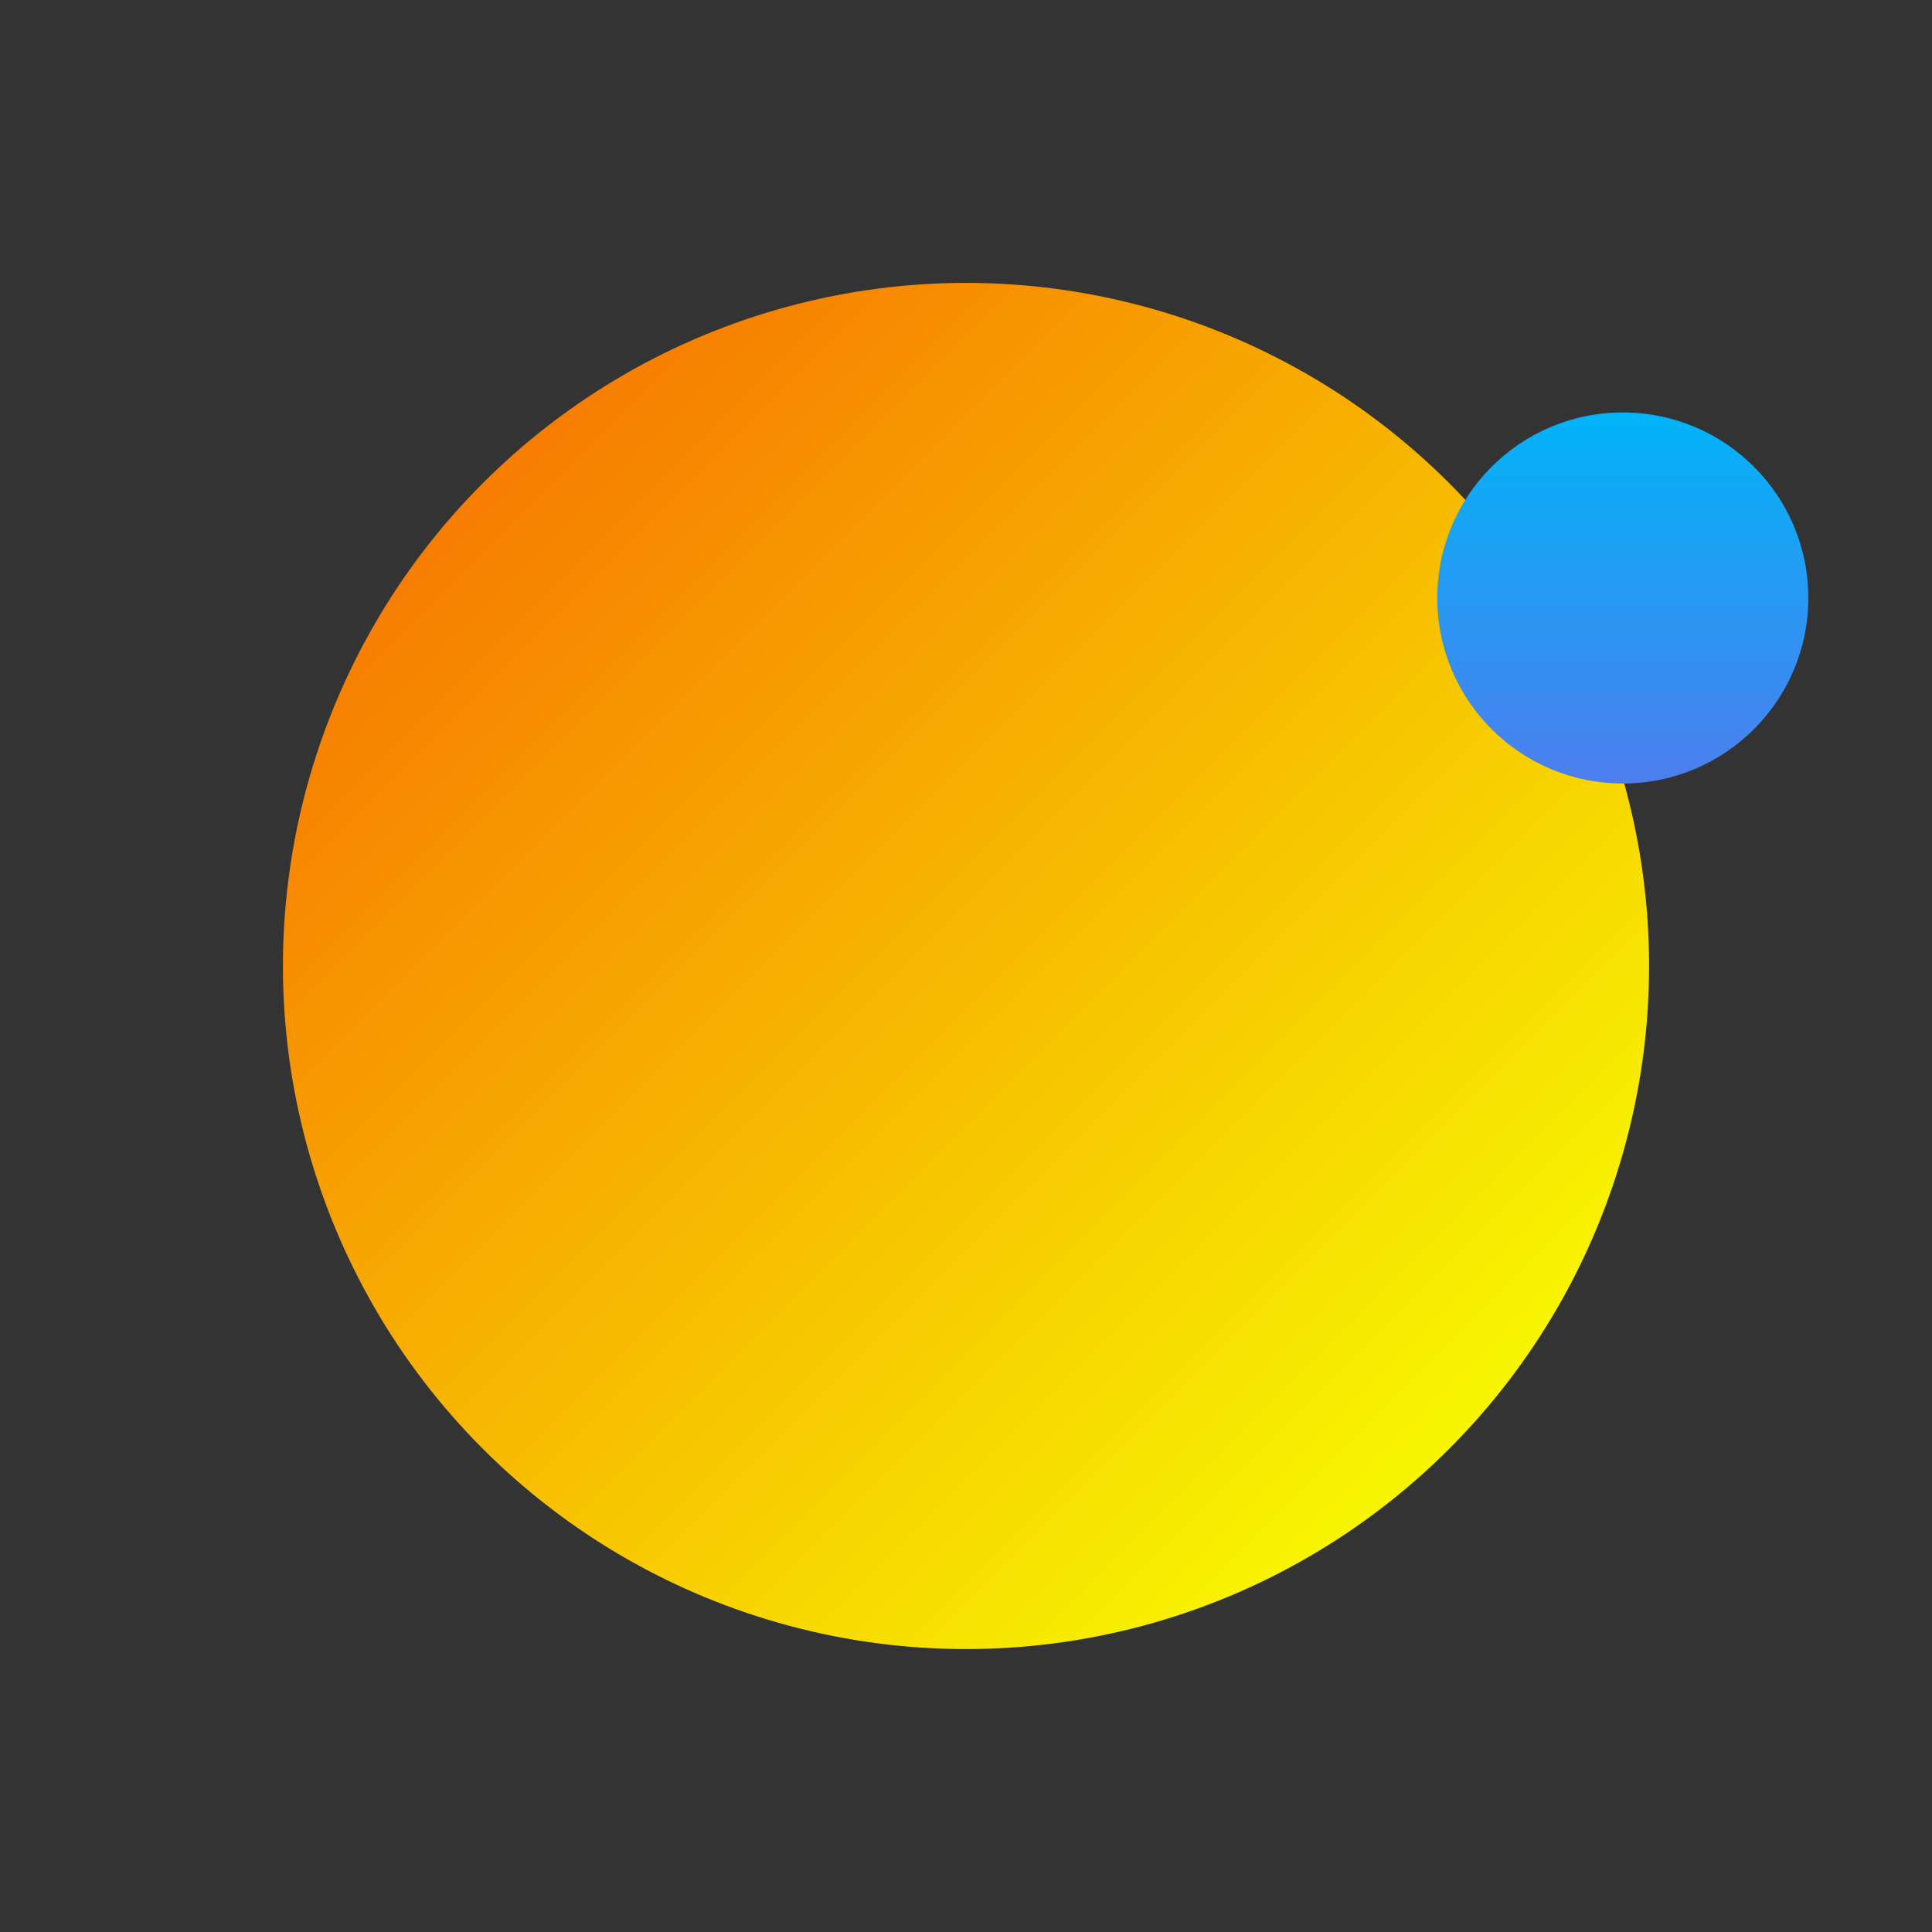
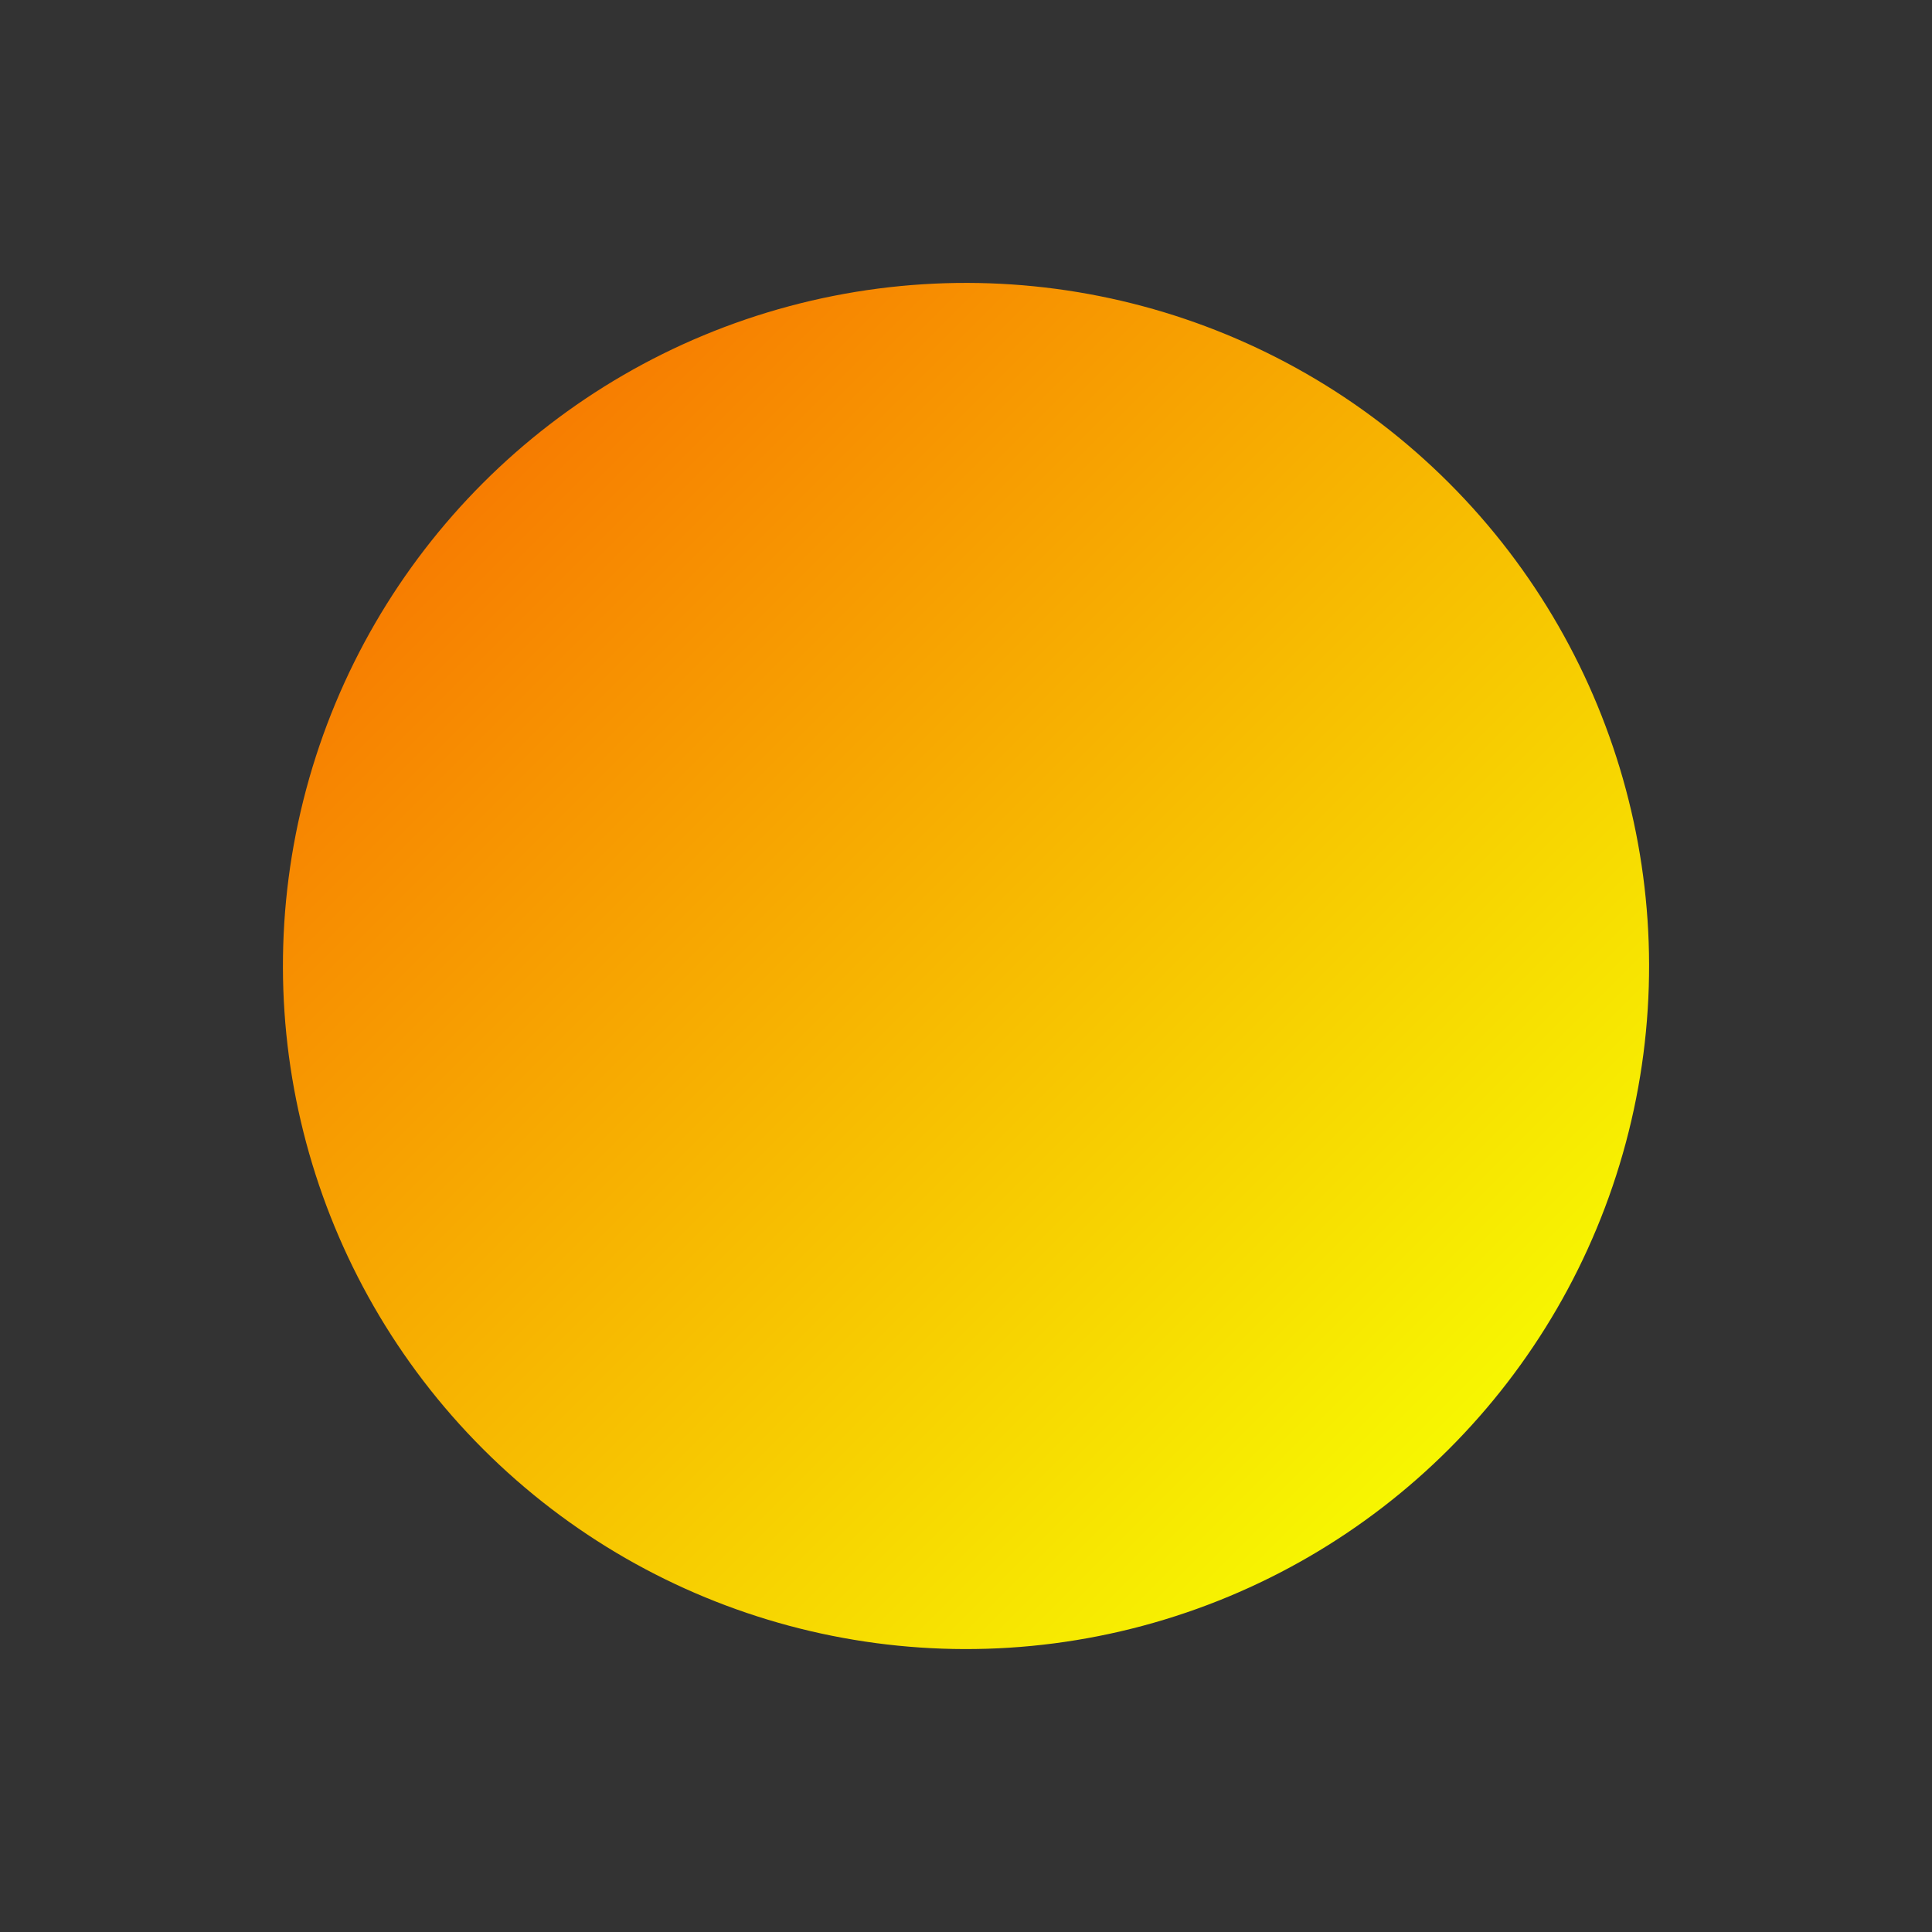
<svg xmlns="http://www.w3.org/2000/svg" width="109.343" height="109.343" viewBox="0 0 109.343 109.343">
  <rect x="0" y="0" width="109.343" height="109.343" fill="#333333" stroke="none" />
  <defs>
    <linearGradient id="a" x1="0.5" x2="0.5" y2="1" gradientUnits="objectBoundingBox">
      <stop offset="0" stop-color="#f77c01" />
      <stop offset="1" stop-color="#f7f701" />
    </linearGradient>
    <linearGradient id="b" x1="0.5" x2="0.5" y2="1" gradientUnits="objectBoundingBox">
      <stop offset="0" stop-color="#01b4f7" />
      <stop offset="1" stop-color="#4d7eed" />
    </linearGradient>
  </defs>
  <g transform="translate(-513.657 -475.657)">
    <circle cx="38.659" cy="38.659" r="38.659" transform="translate(513.657 530.328) rotate(-45)" fill="url(#a)" />
-     <circle cx="10.5" cy="10.5" r="10.5" transform="translate(595 499)" fill="url(#b)" />
  </g>
</svg>